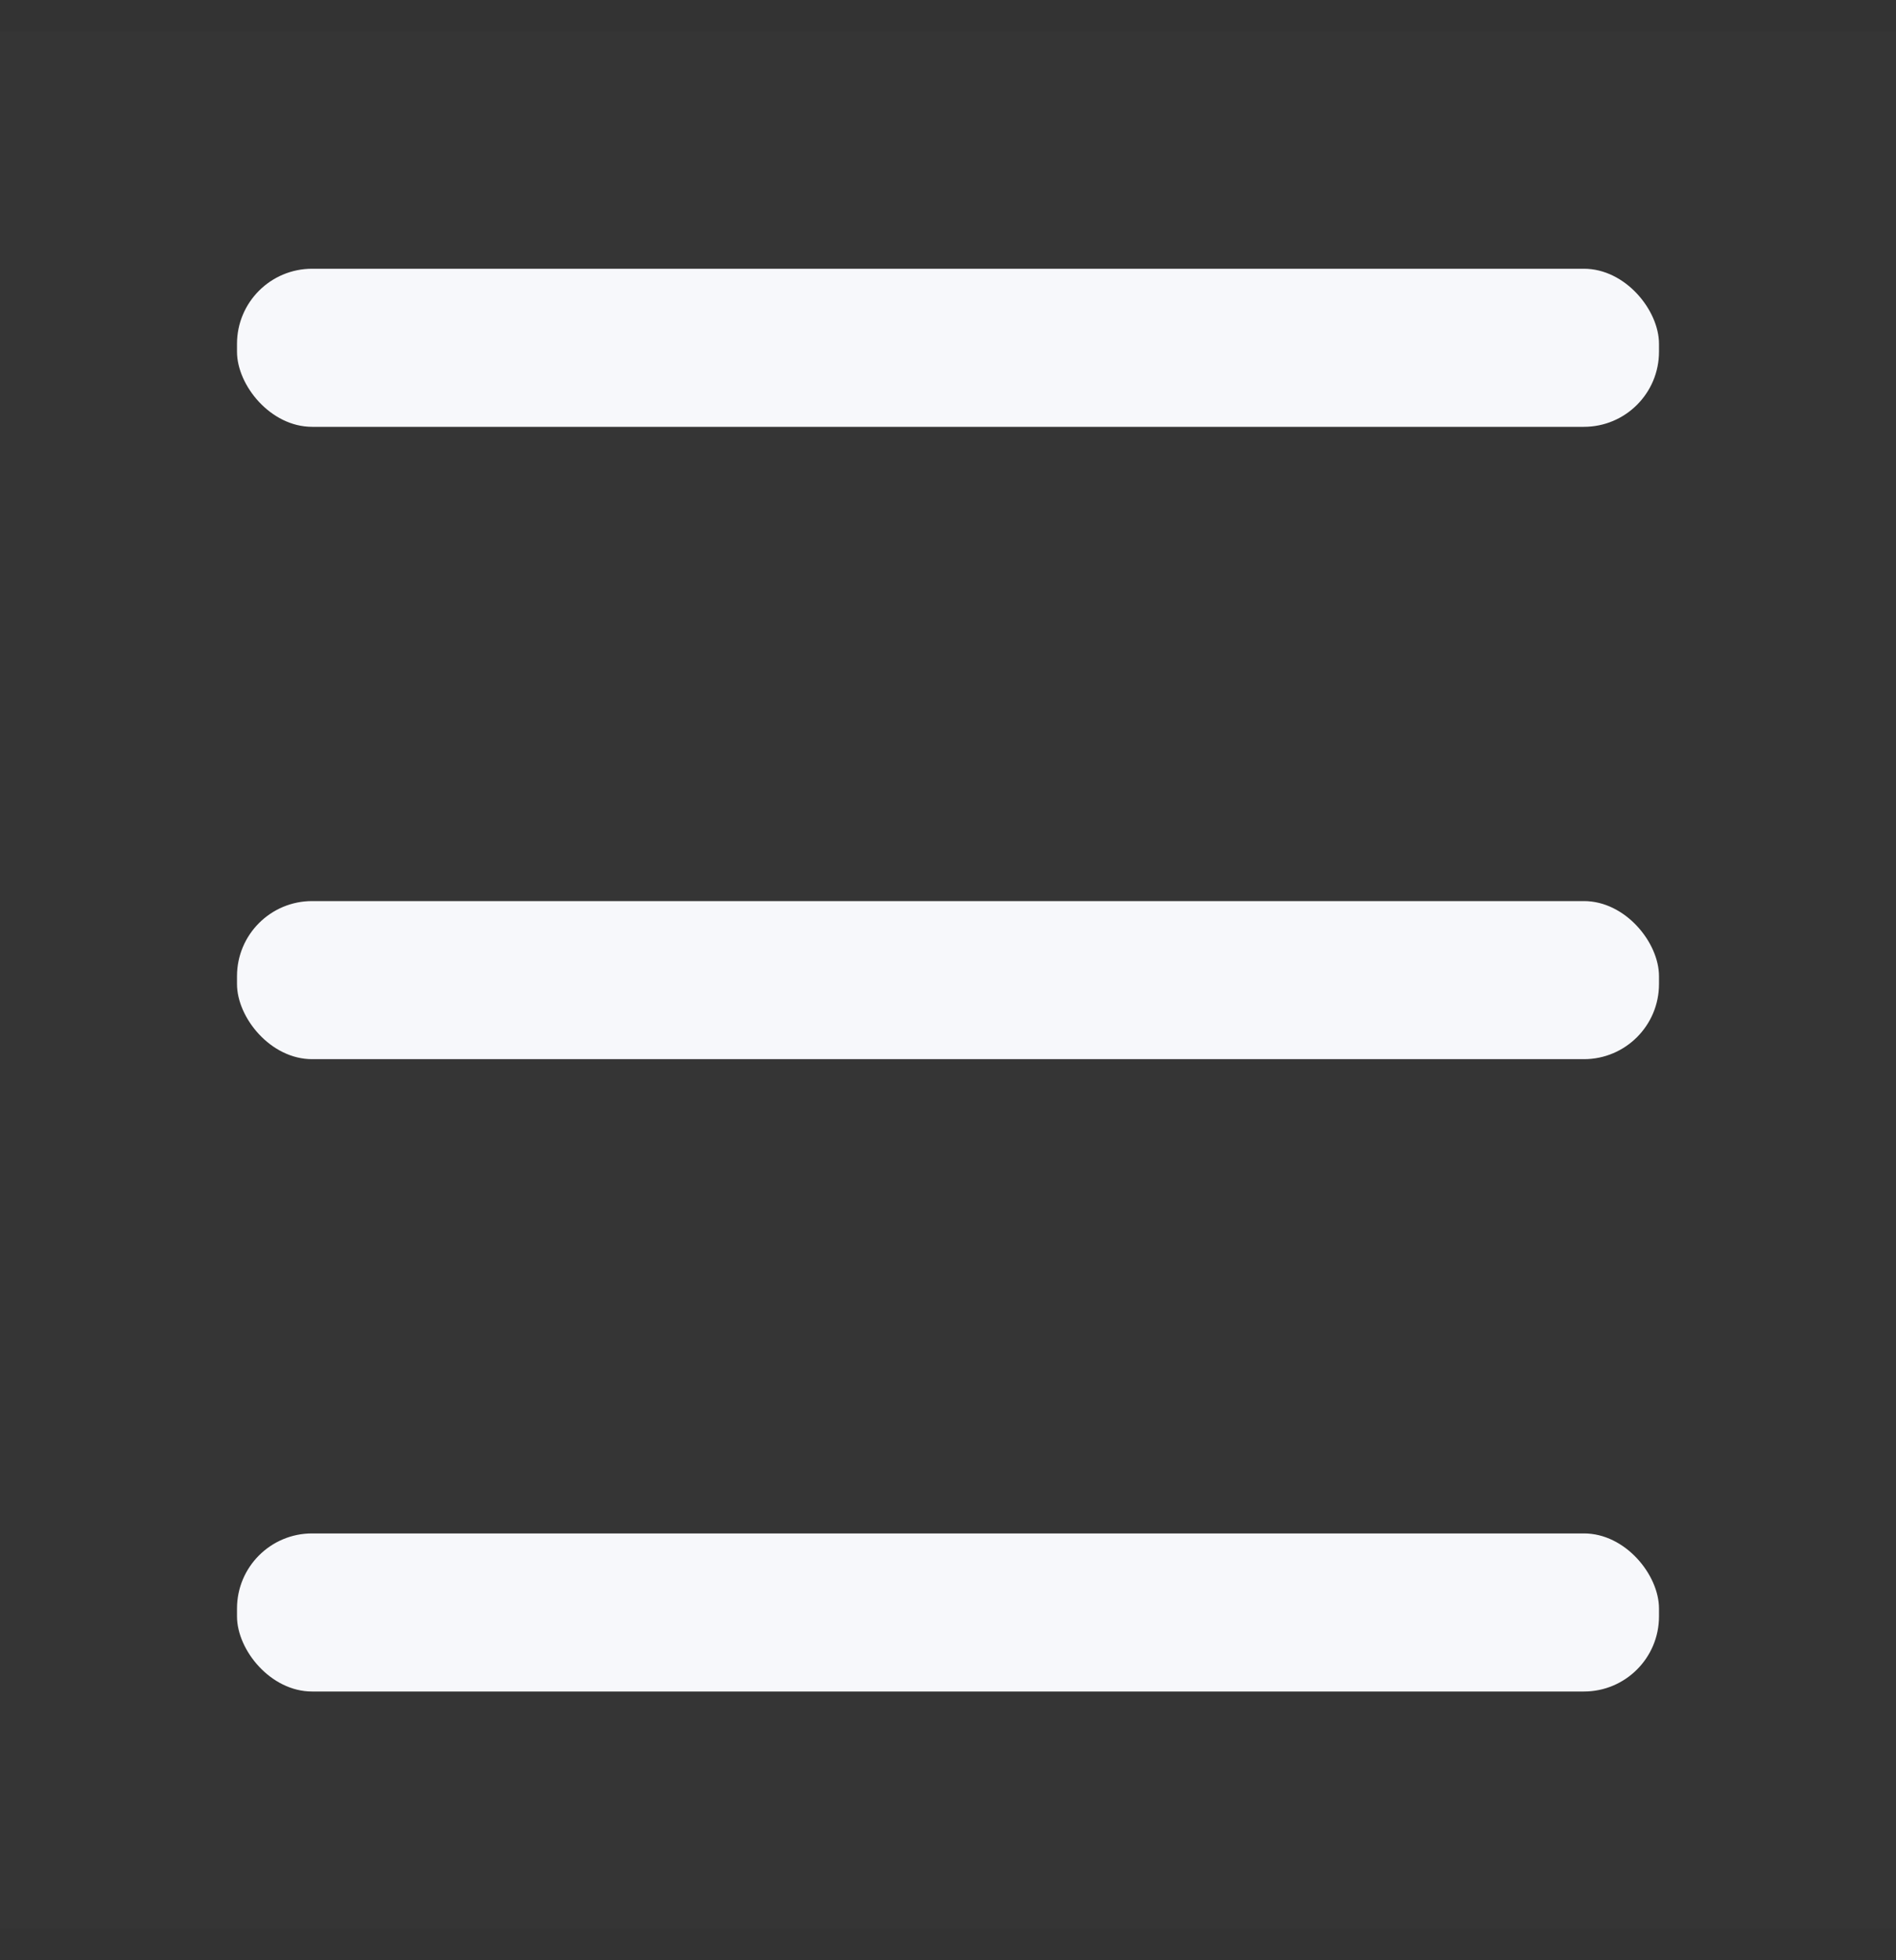
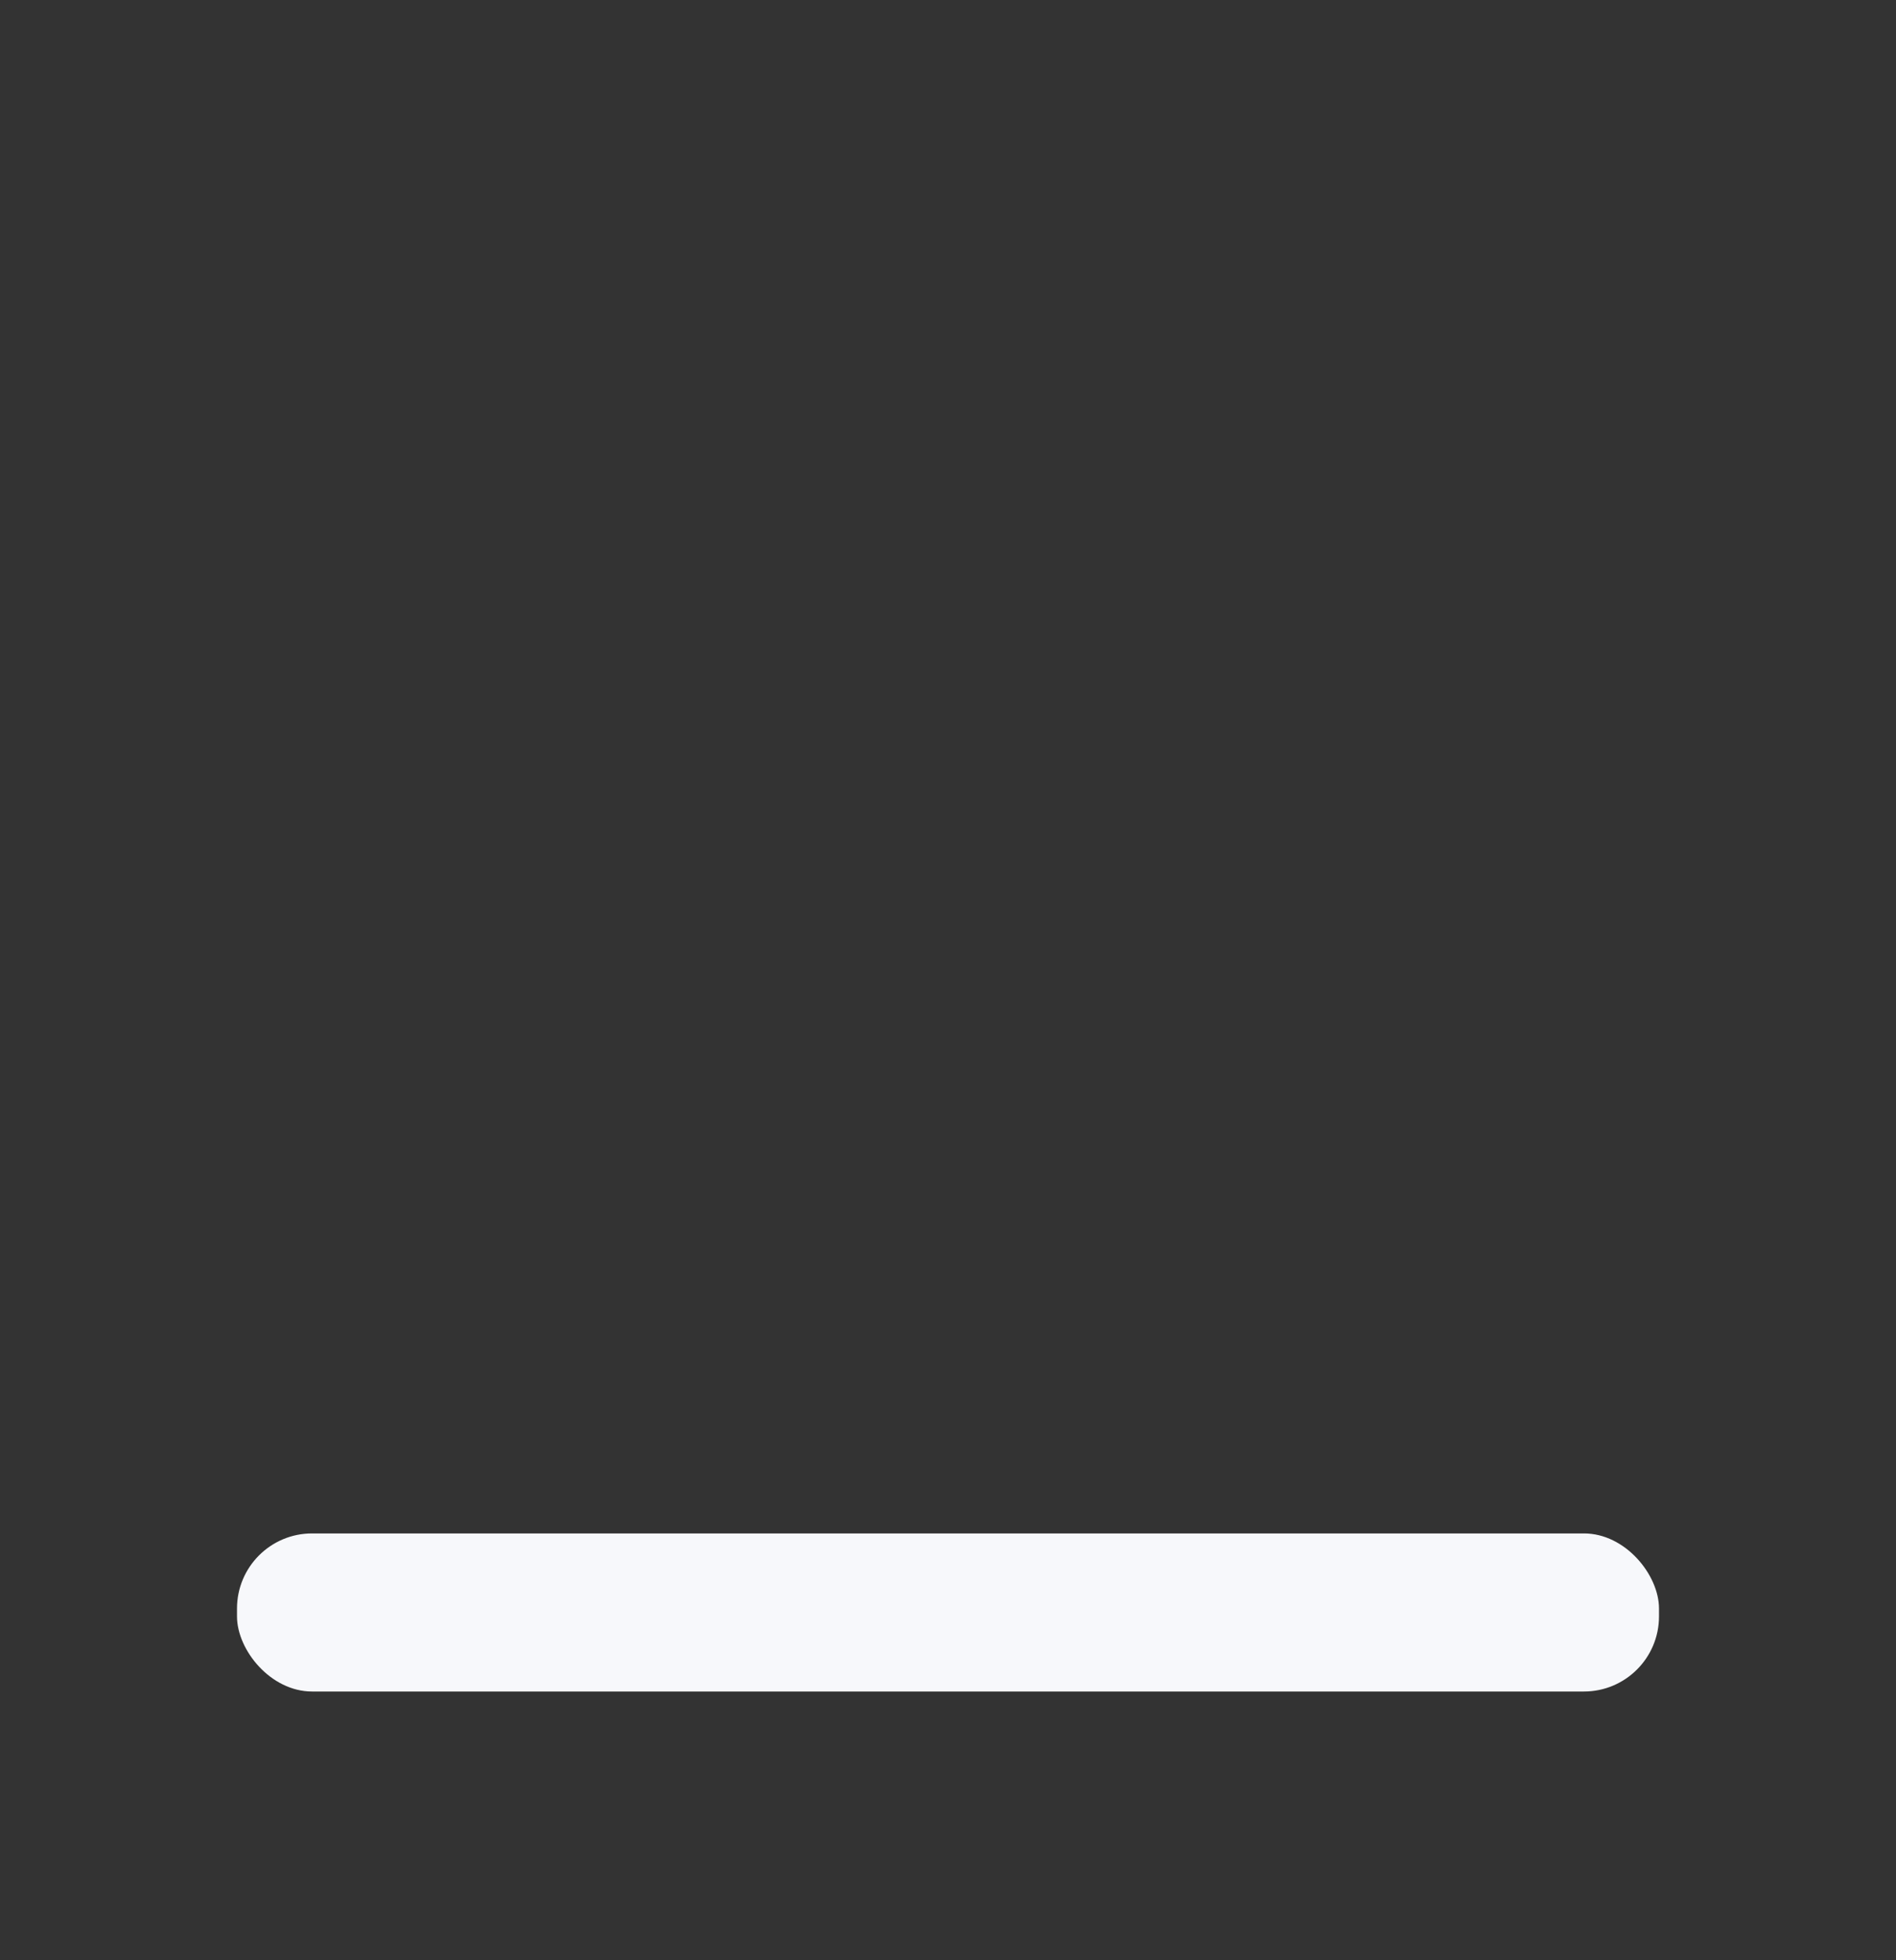
<svg xmlns="http://www.w3.org/2000/svg" width="30" height="31" viewBox="0 0 30 31" fill="none">
  <rect x="0" y="0" width="30" height="31" fill="#333333" stroke="none" />
-   <rect opacity="0.01" x="30" y="30.5" width="30" height="30" transform="rotate(180 30 30.5)" fill="#F7F8FB" />
-   <rect x="3.75" y="14.25" width="22.5" height="2.5" rx="1.188" fill="#F7F8FB" />
-   <rect x="3.75" y="4.25" width="22.5" height="2.5" rx="1.188" fill="#F7F8FB" />
  <rect x="26.25" y="26.75" width="22.5" height="2.5" rx="1.188" transform="rotate(-180 26.25 26.75)" fill="#F7F8FB" />
</svg>